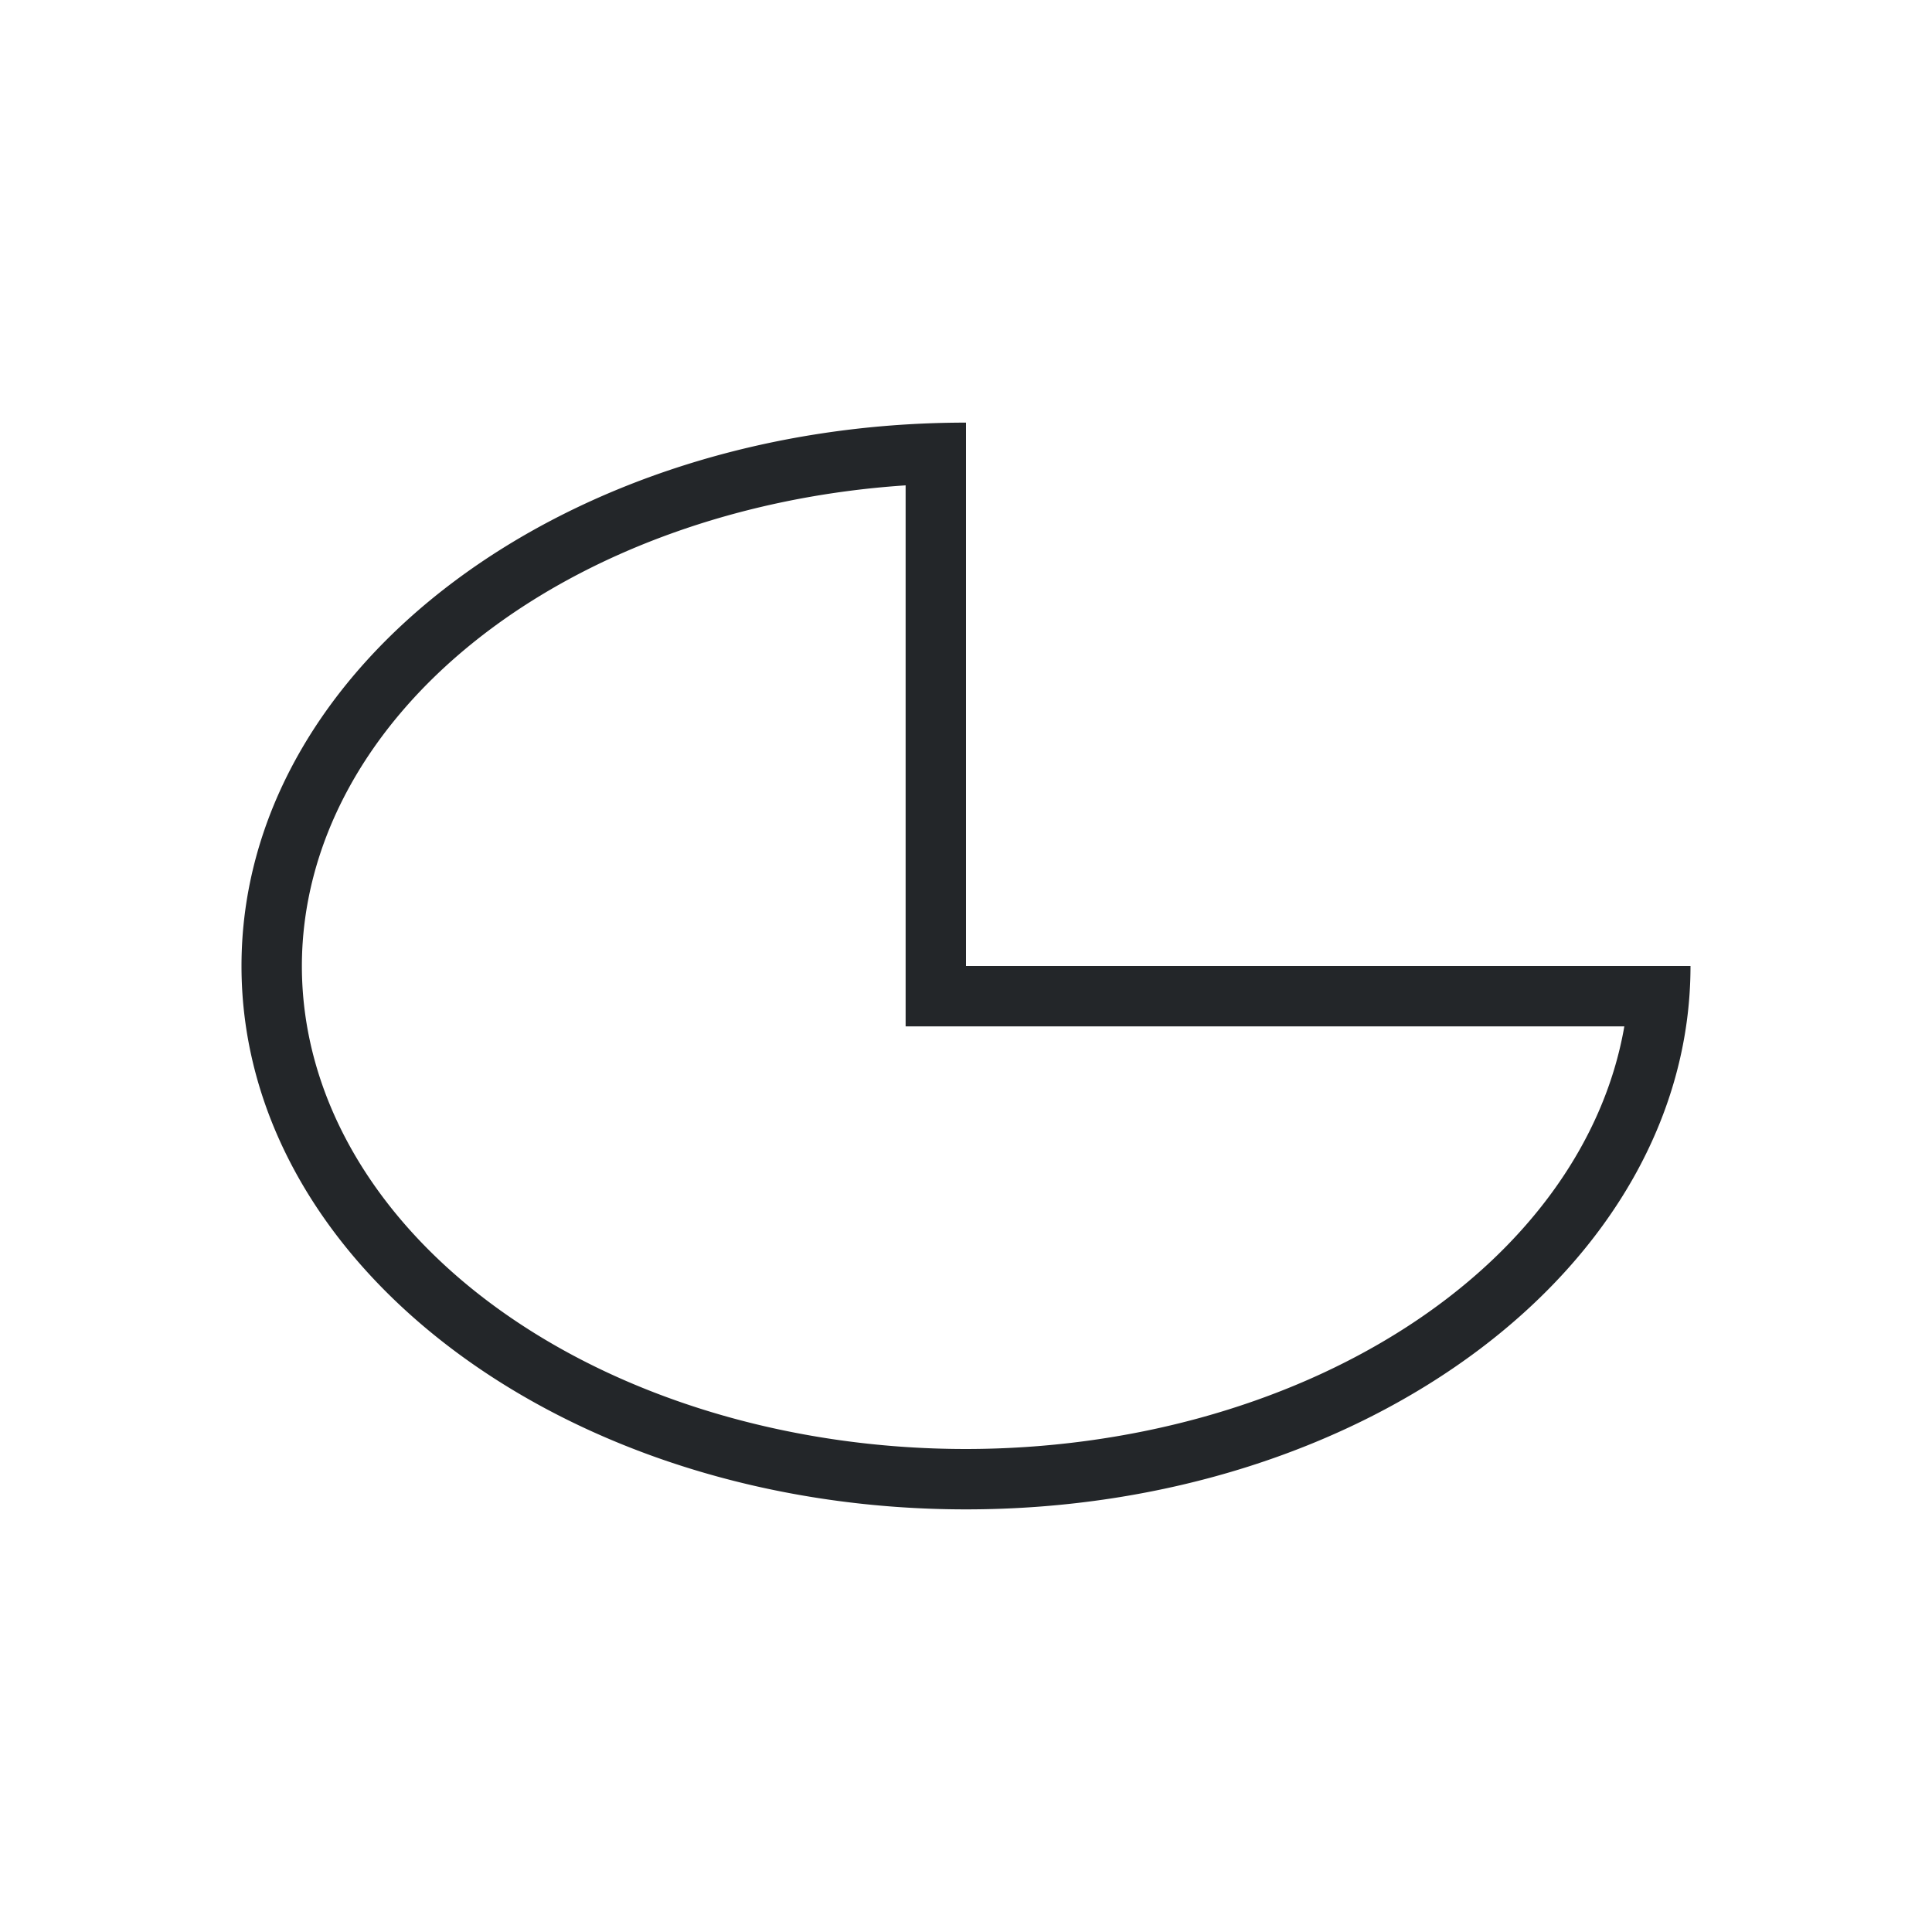
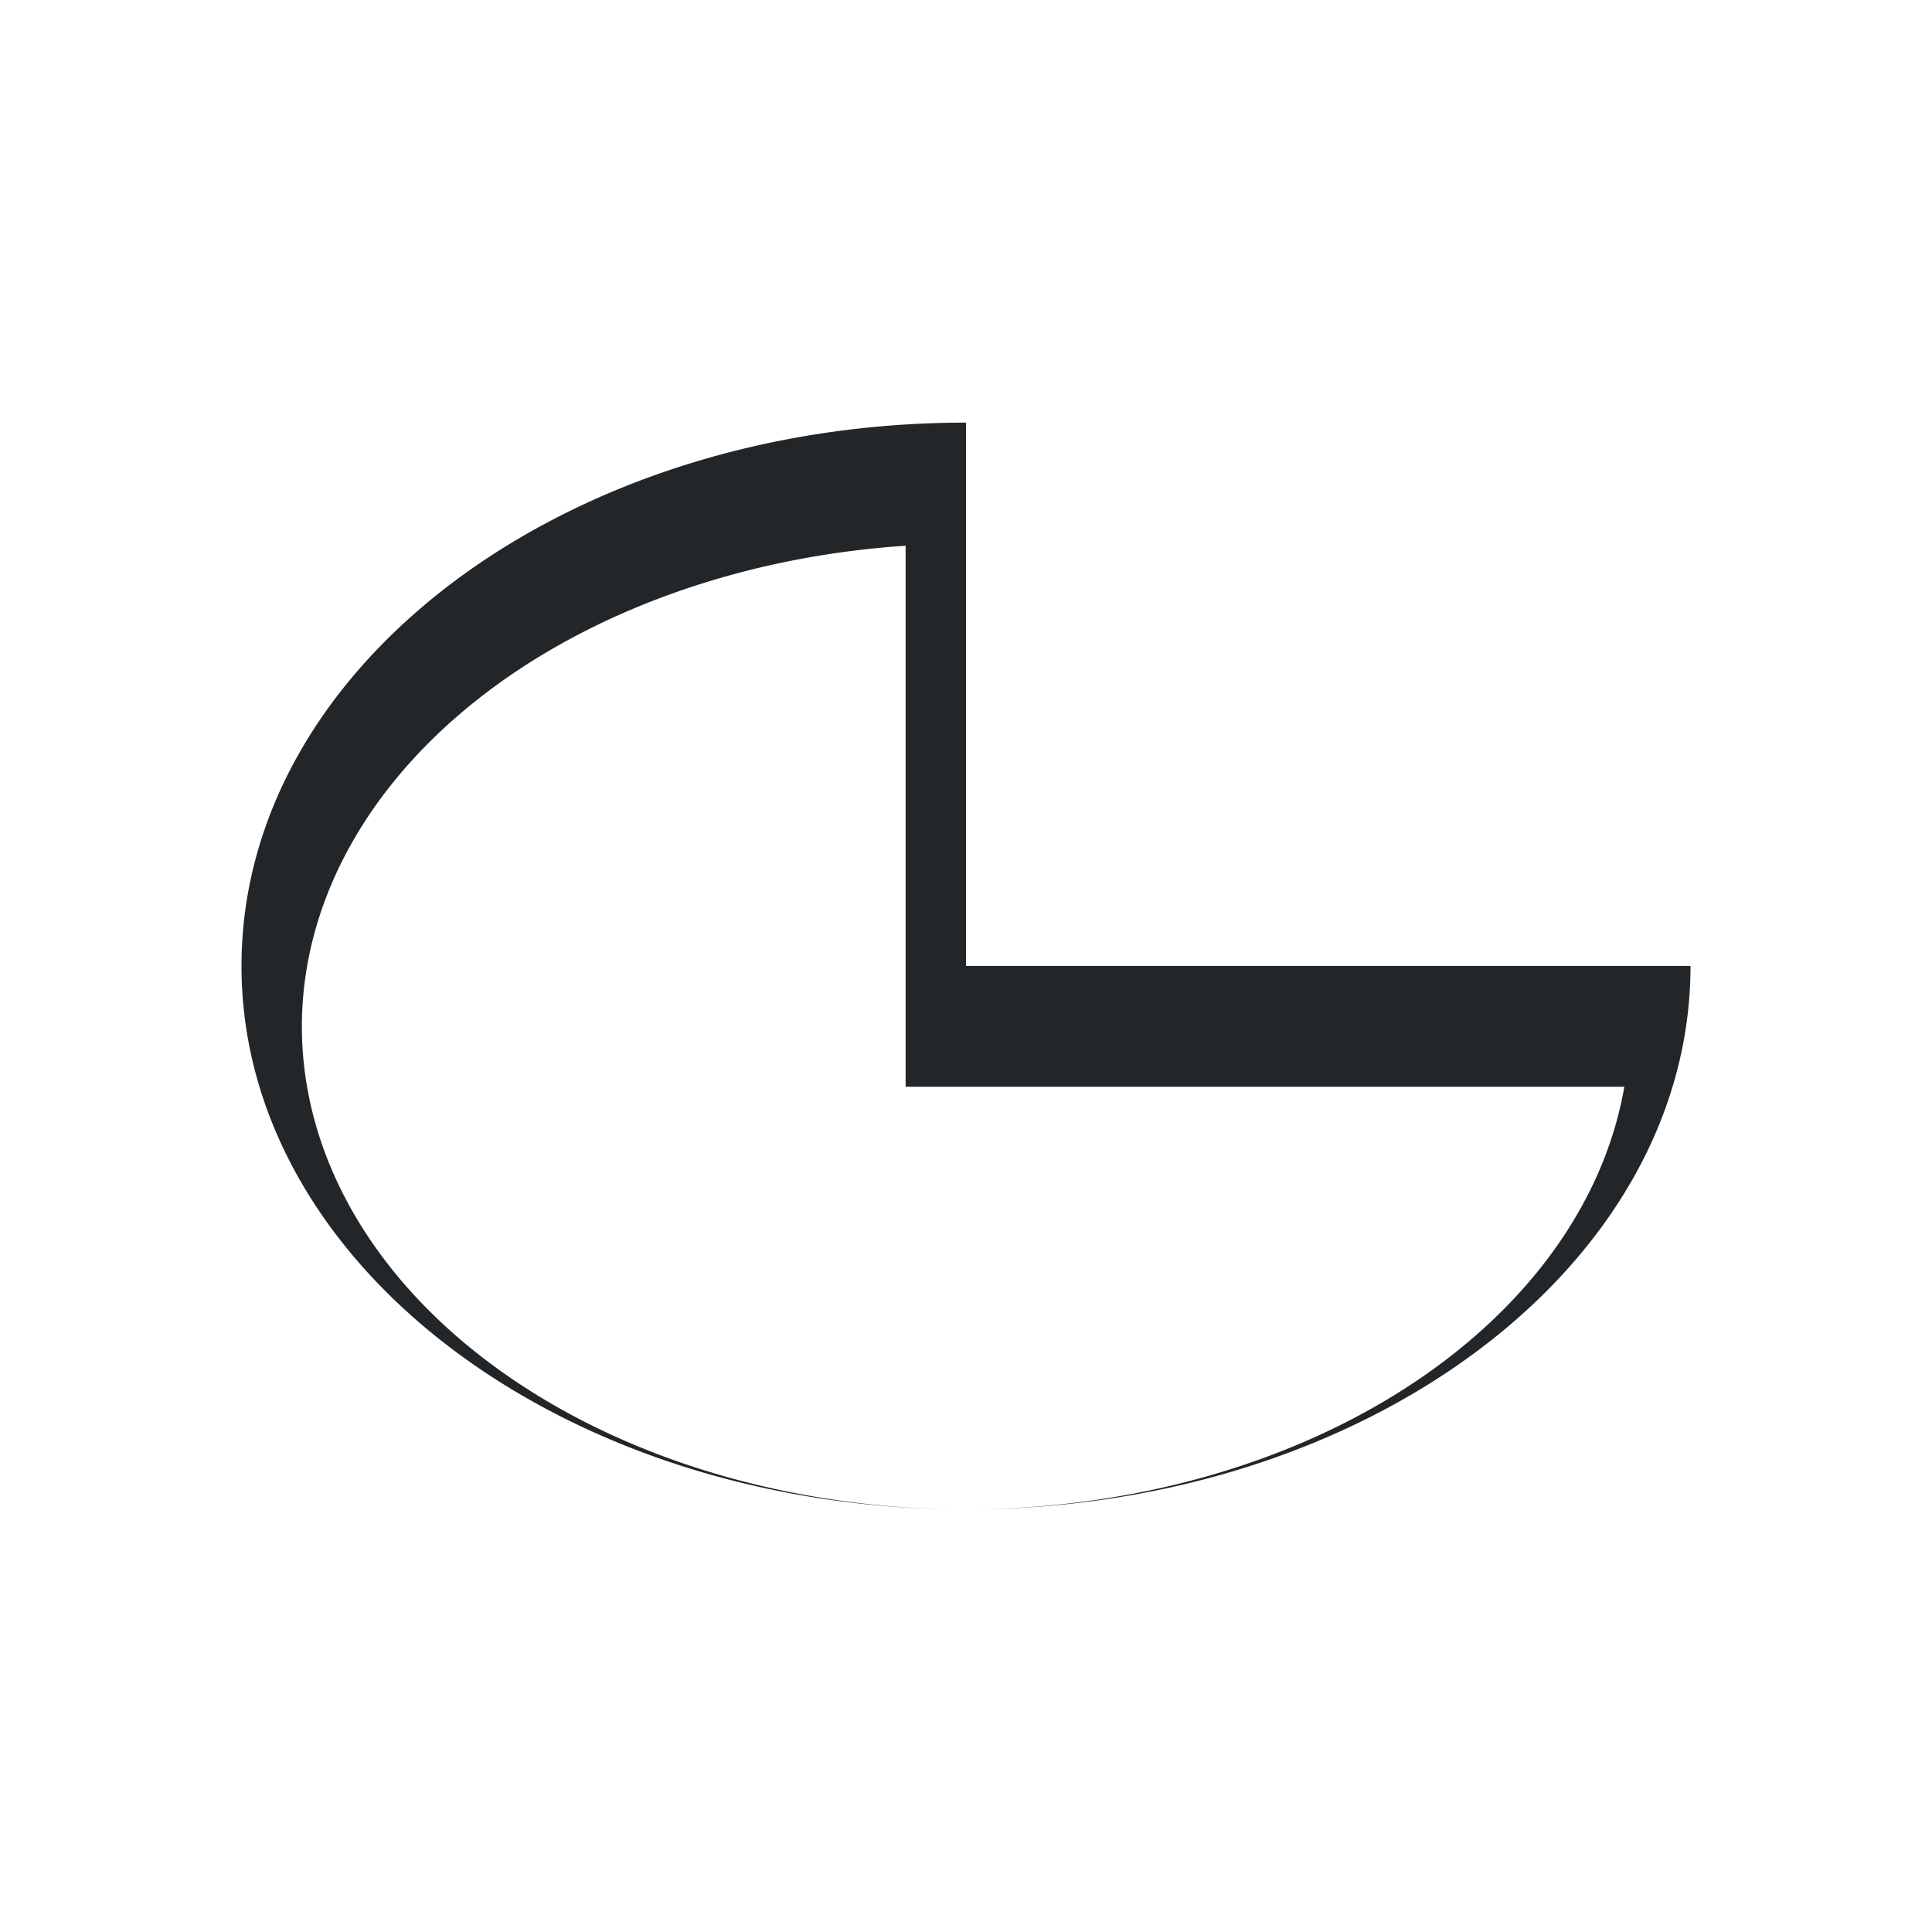
<svg xmlns="http://www.w3.org/2000/svg" viewBox="0 0 32 32">
-   <path d="m16 7c-6.627 0-12 4.029-12 9s5.373 9 12 9 12-4.029 12-9h-1-11v-8zm-1 1.039v7.961 1h11.904a11 8 0 0 1 -10.904 7 11 8 0 0 1 -11-8 11 8 0 0 1 10-7.961z" fill="#232629" />
+   <path d="m16 7c-6.627 0-12 4.029-12 9s5.373 9 12 9 12-4.029 12-9h-1-11v-8m-1 1.039v7.961 1h11.904a11 8 0 0 1 -10.904 7 11 8 0 0 1 -11-8 11 8 0 0 1 10-7.961z" fill="#232629" />
</svg>